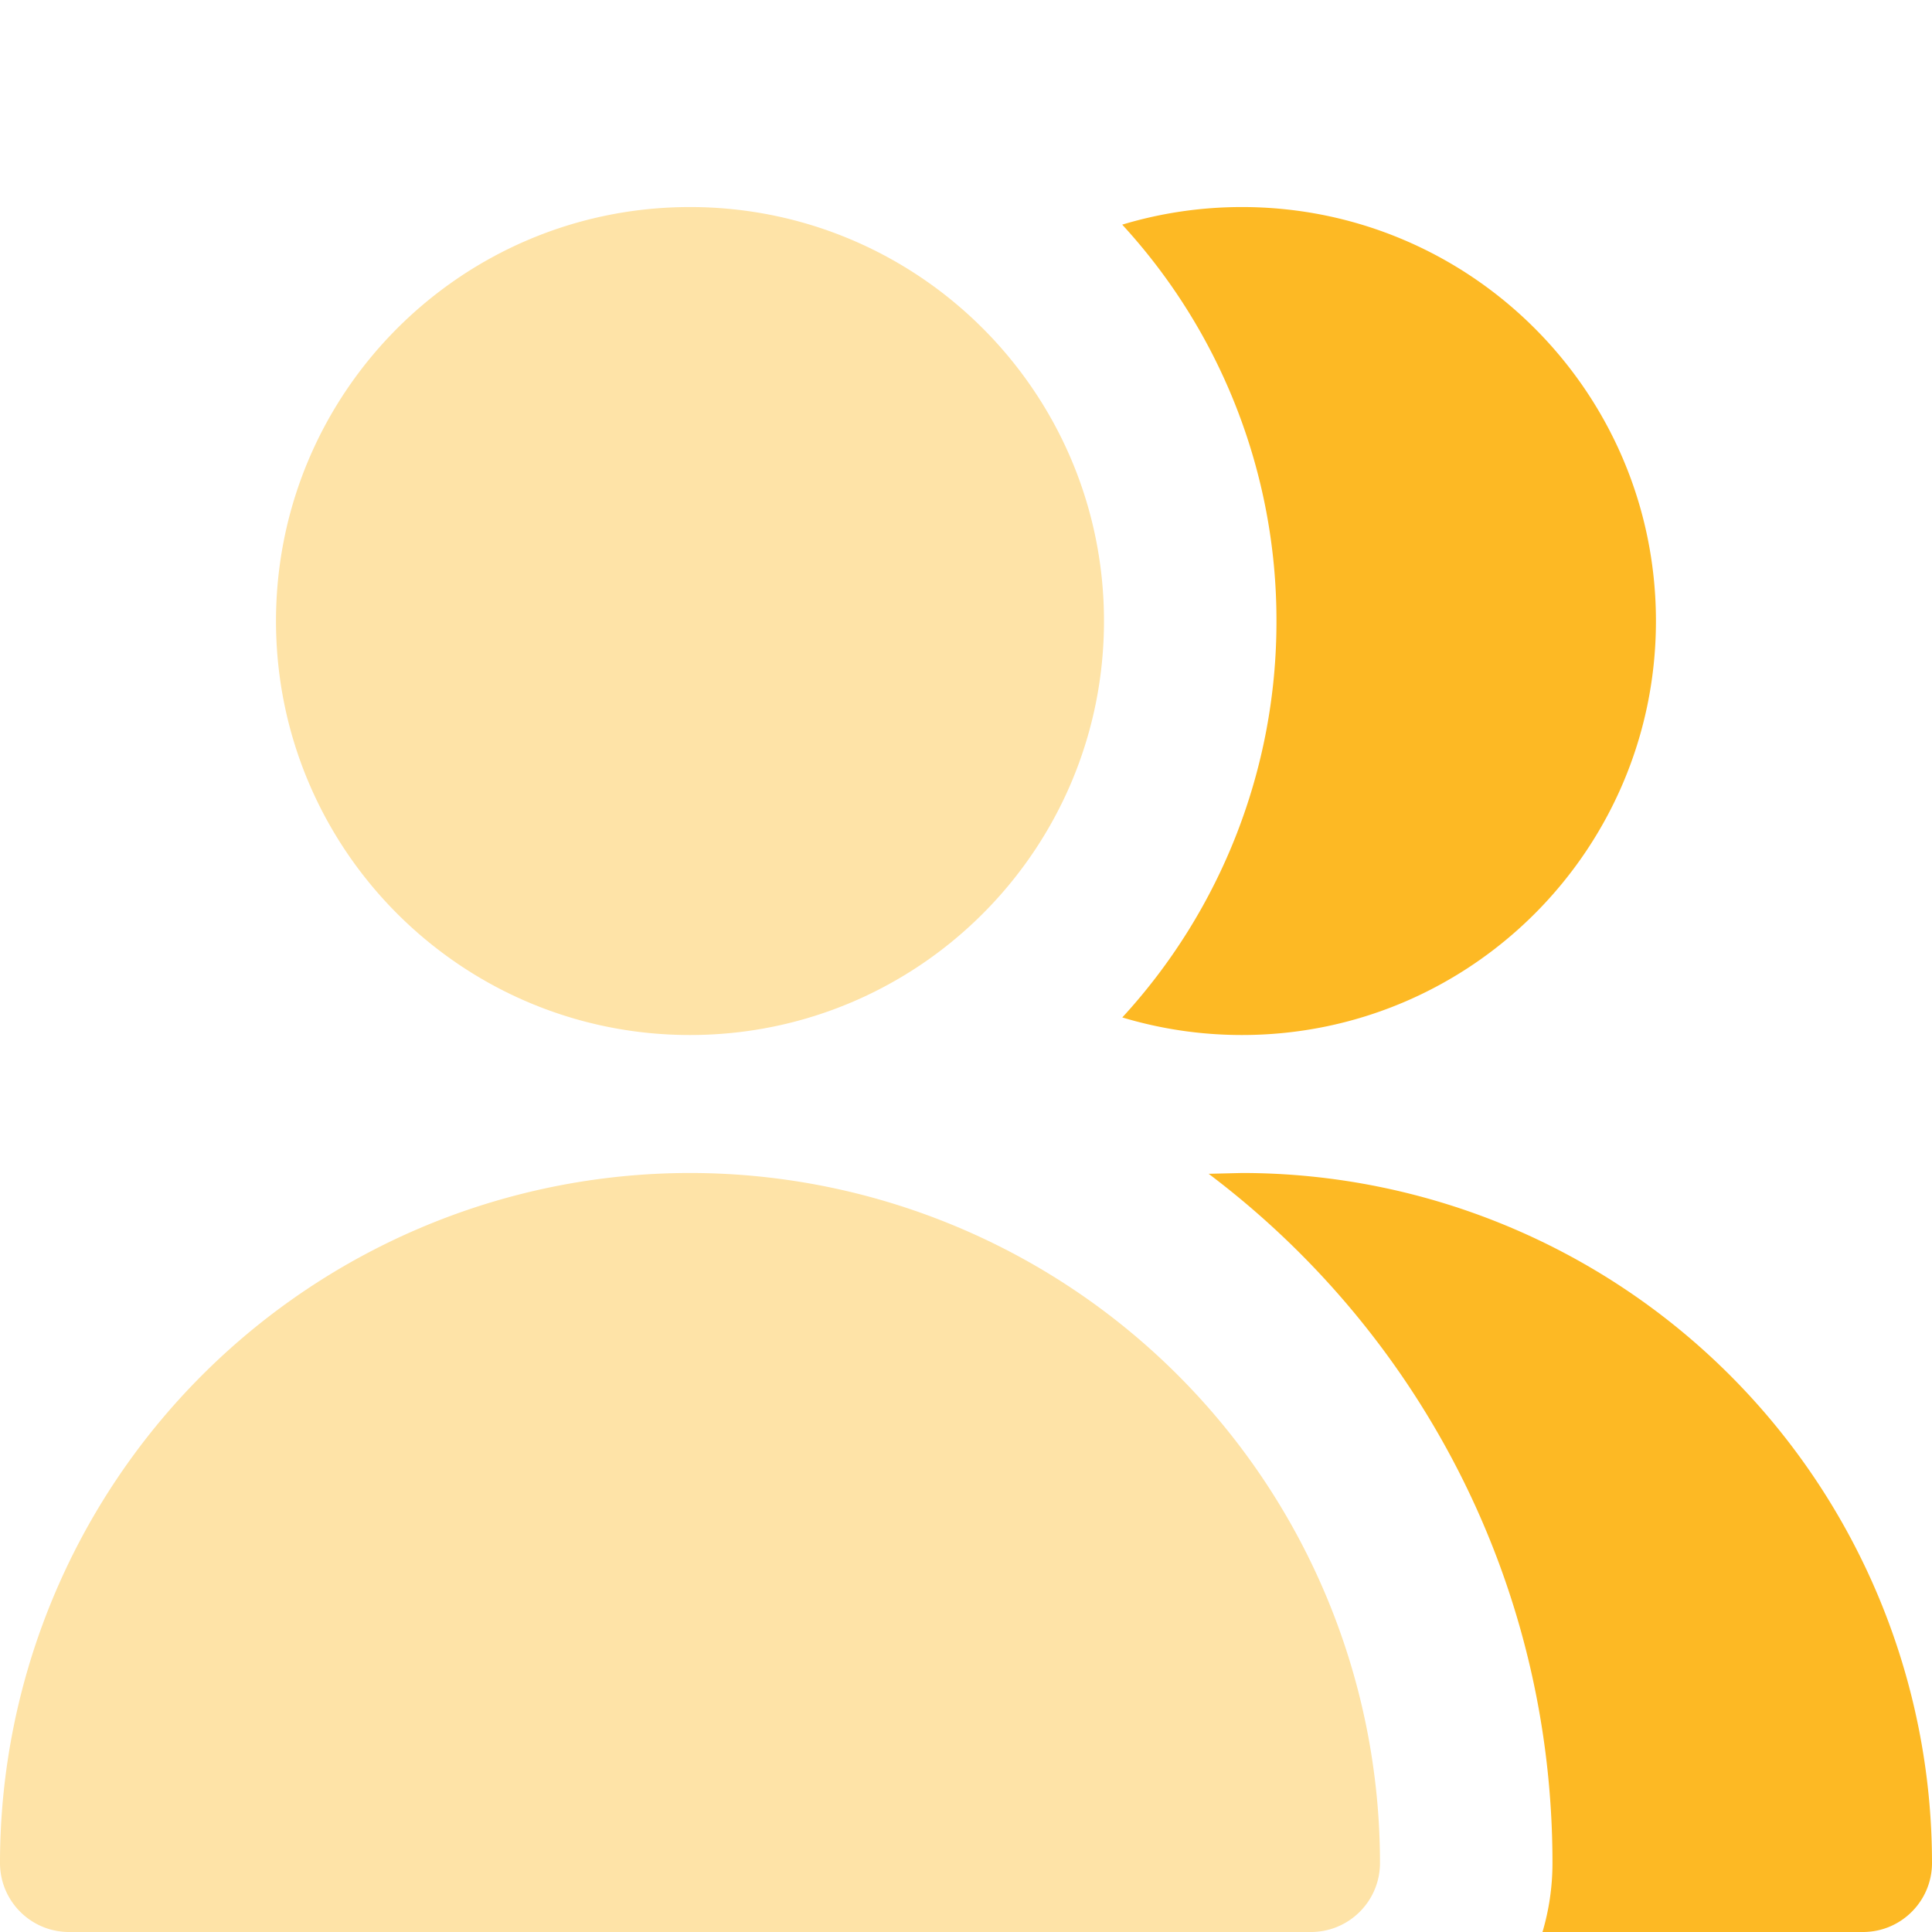
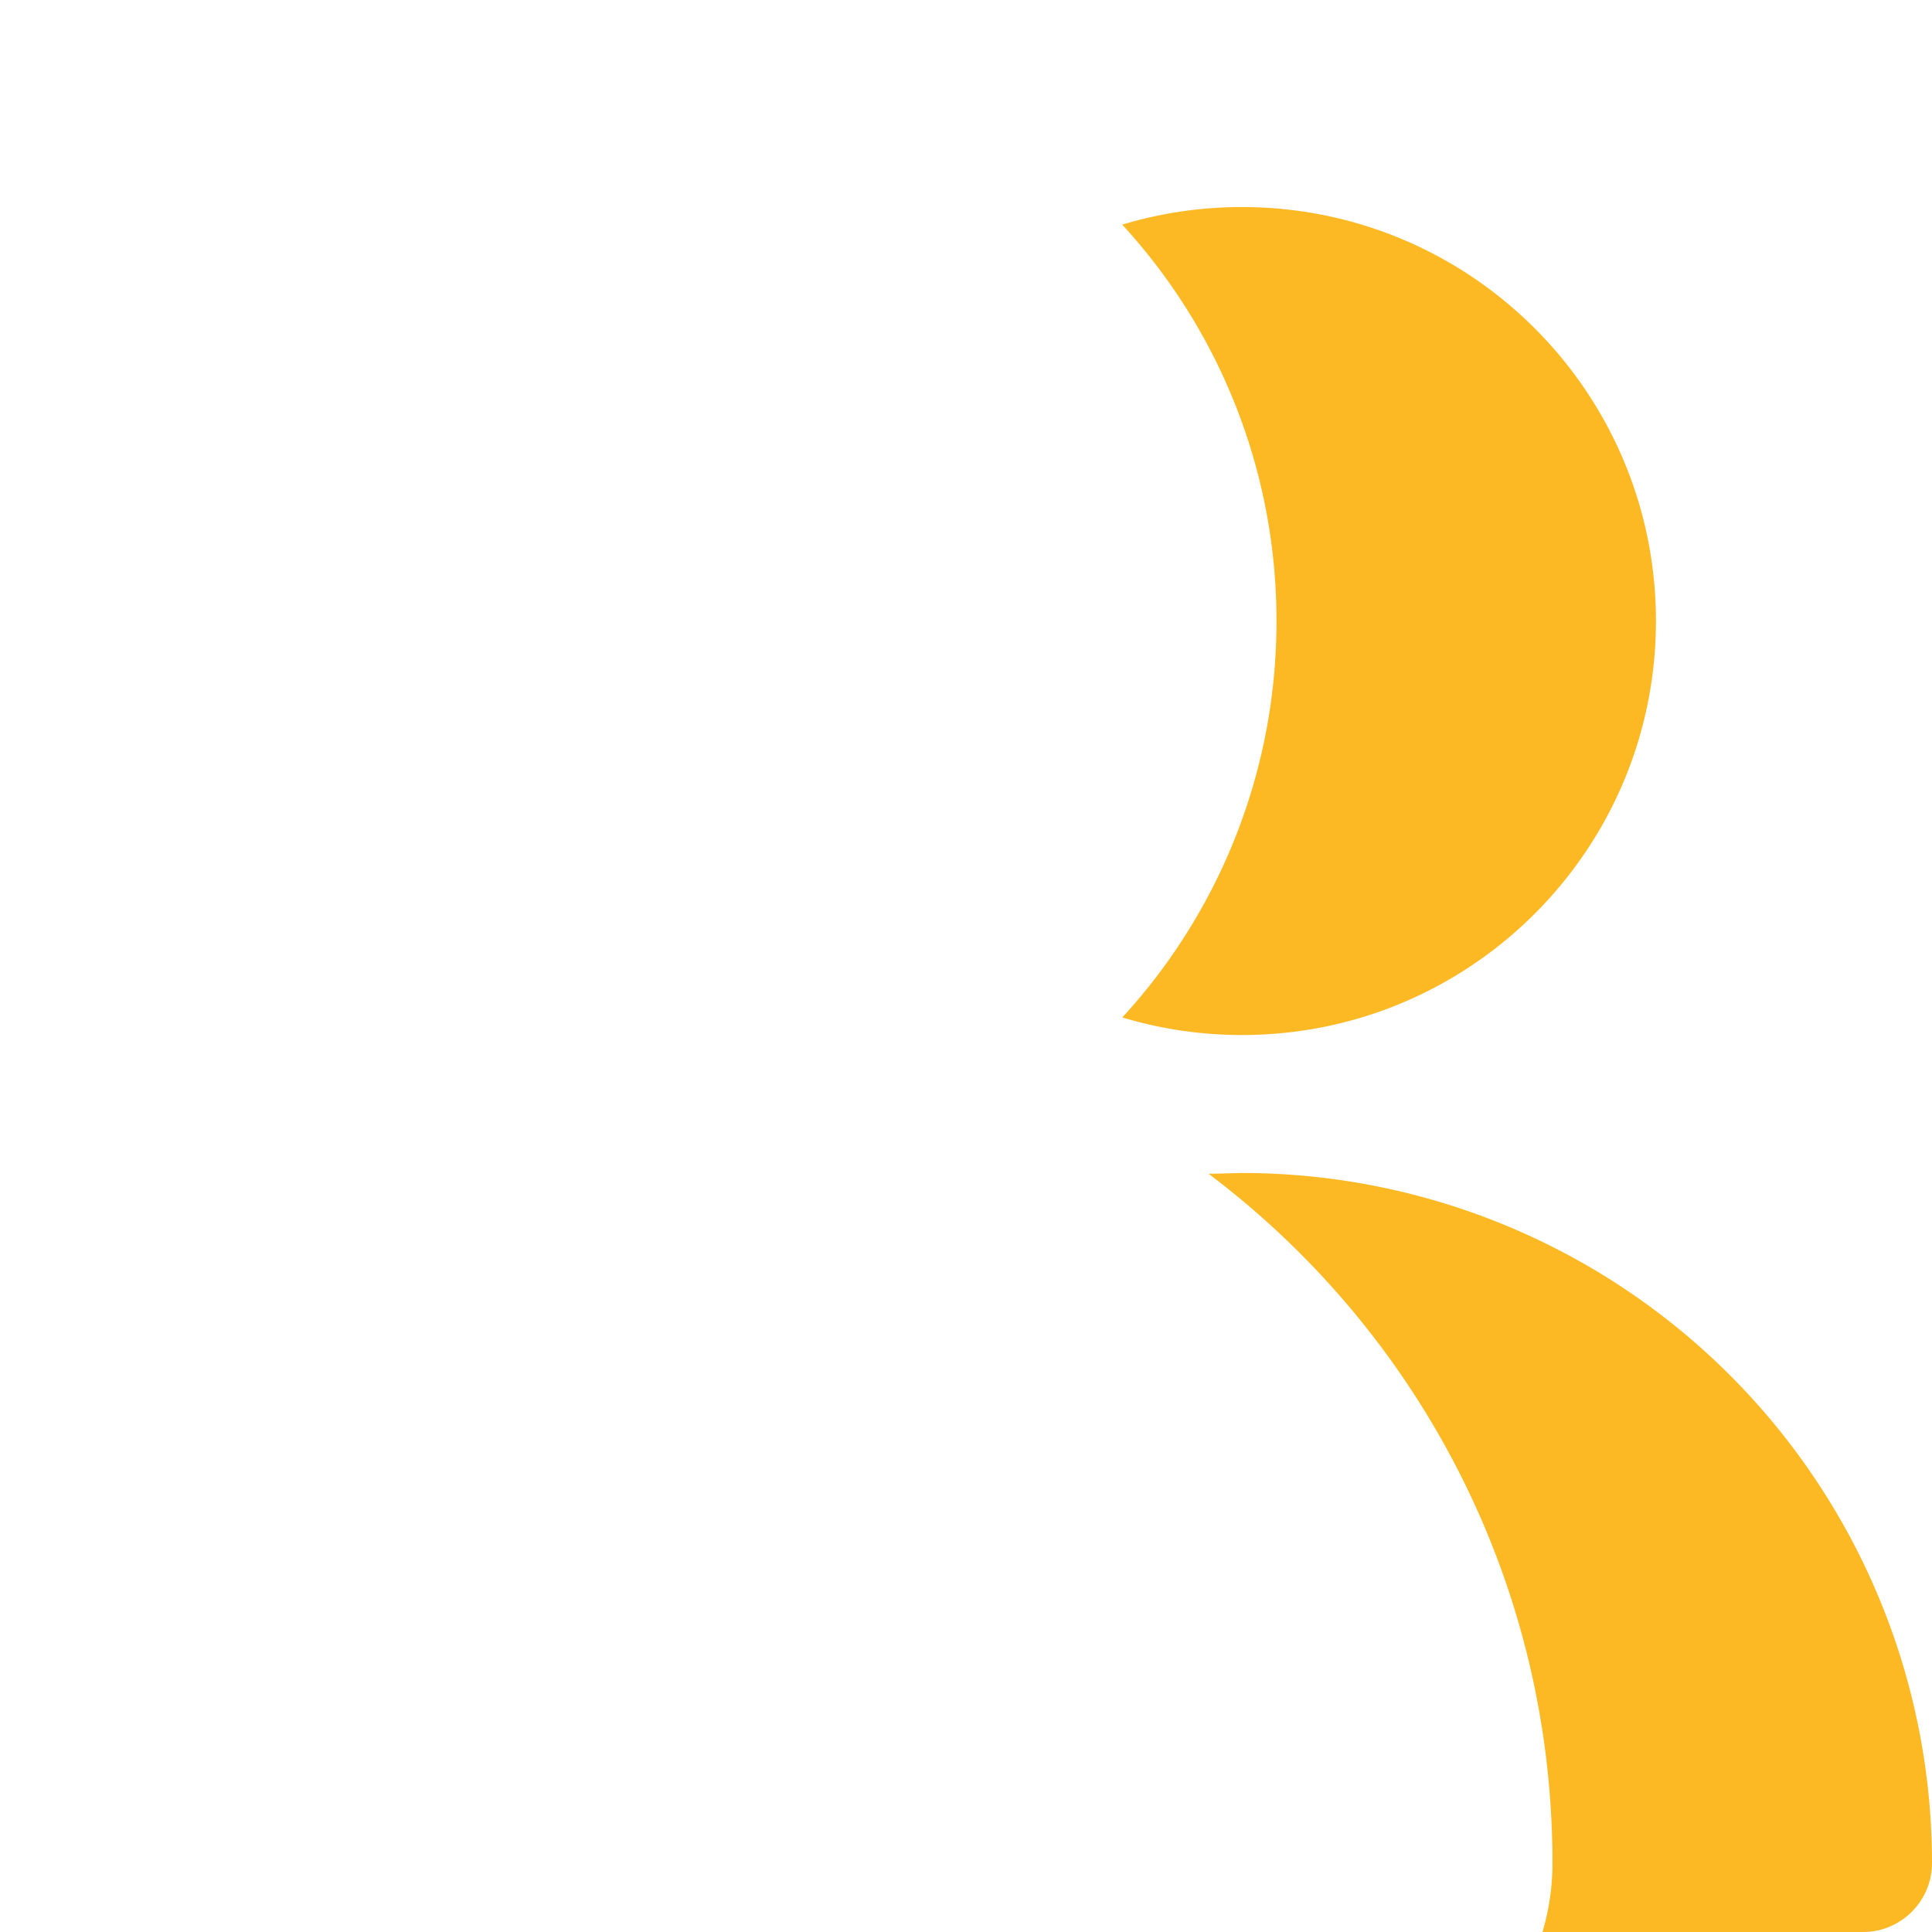
<svg xmlns="http://www.w3.org/2000/svg" fill="none" height="36" width="36">
-   <path d="M12.857 19.286c4.26 0 7.714-3.454 7.714-7.714s-3.454-7.714-7.714-7.714-7.714 3.454-7.714 7.714 3.454 7.714 7.714 7.714zM0 34.714a12.86 12.86 0 0 1 12.857-12.857 12.86 12.86 0 0 1 12.857 12.857c0 .71-.576 1.286-1.286 1.286H1.286C.576 36 0 35.424 0 34.714z" fill="#fee3a7" />
  <path fill="#fdb924" fill-rule="evenodd" d="M28.742 36h5.972c.71 0 1.286-.576 1.286-1.286a12.86 12.86 0 0 0-12.857-12.857l-.622.015c3.892 2.933 6.407 7.594 6.407 12.842 0 .447-.065.878-.186 1.286zm-7.831-17.042c.706.213 1.456.328 2.231.328 4.26 0 7.714-3.454 7.714-7.714s-3.454-7.714-7.714-7.714c-.776 0-1.525.115-2.231.328a10.89 10.89 0 0 1 2.874 7.387 10.89 10.89 0 0 1-2.874 7.387z" />
</svg>